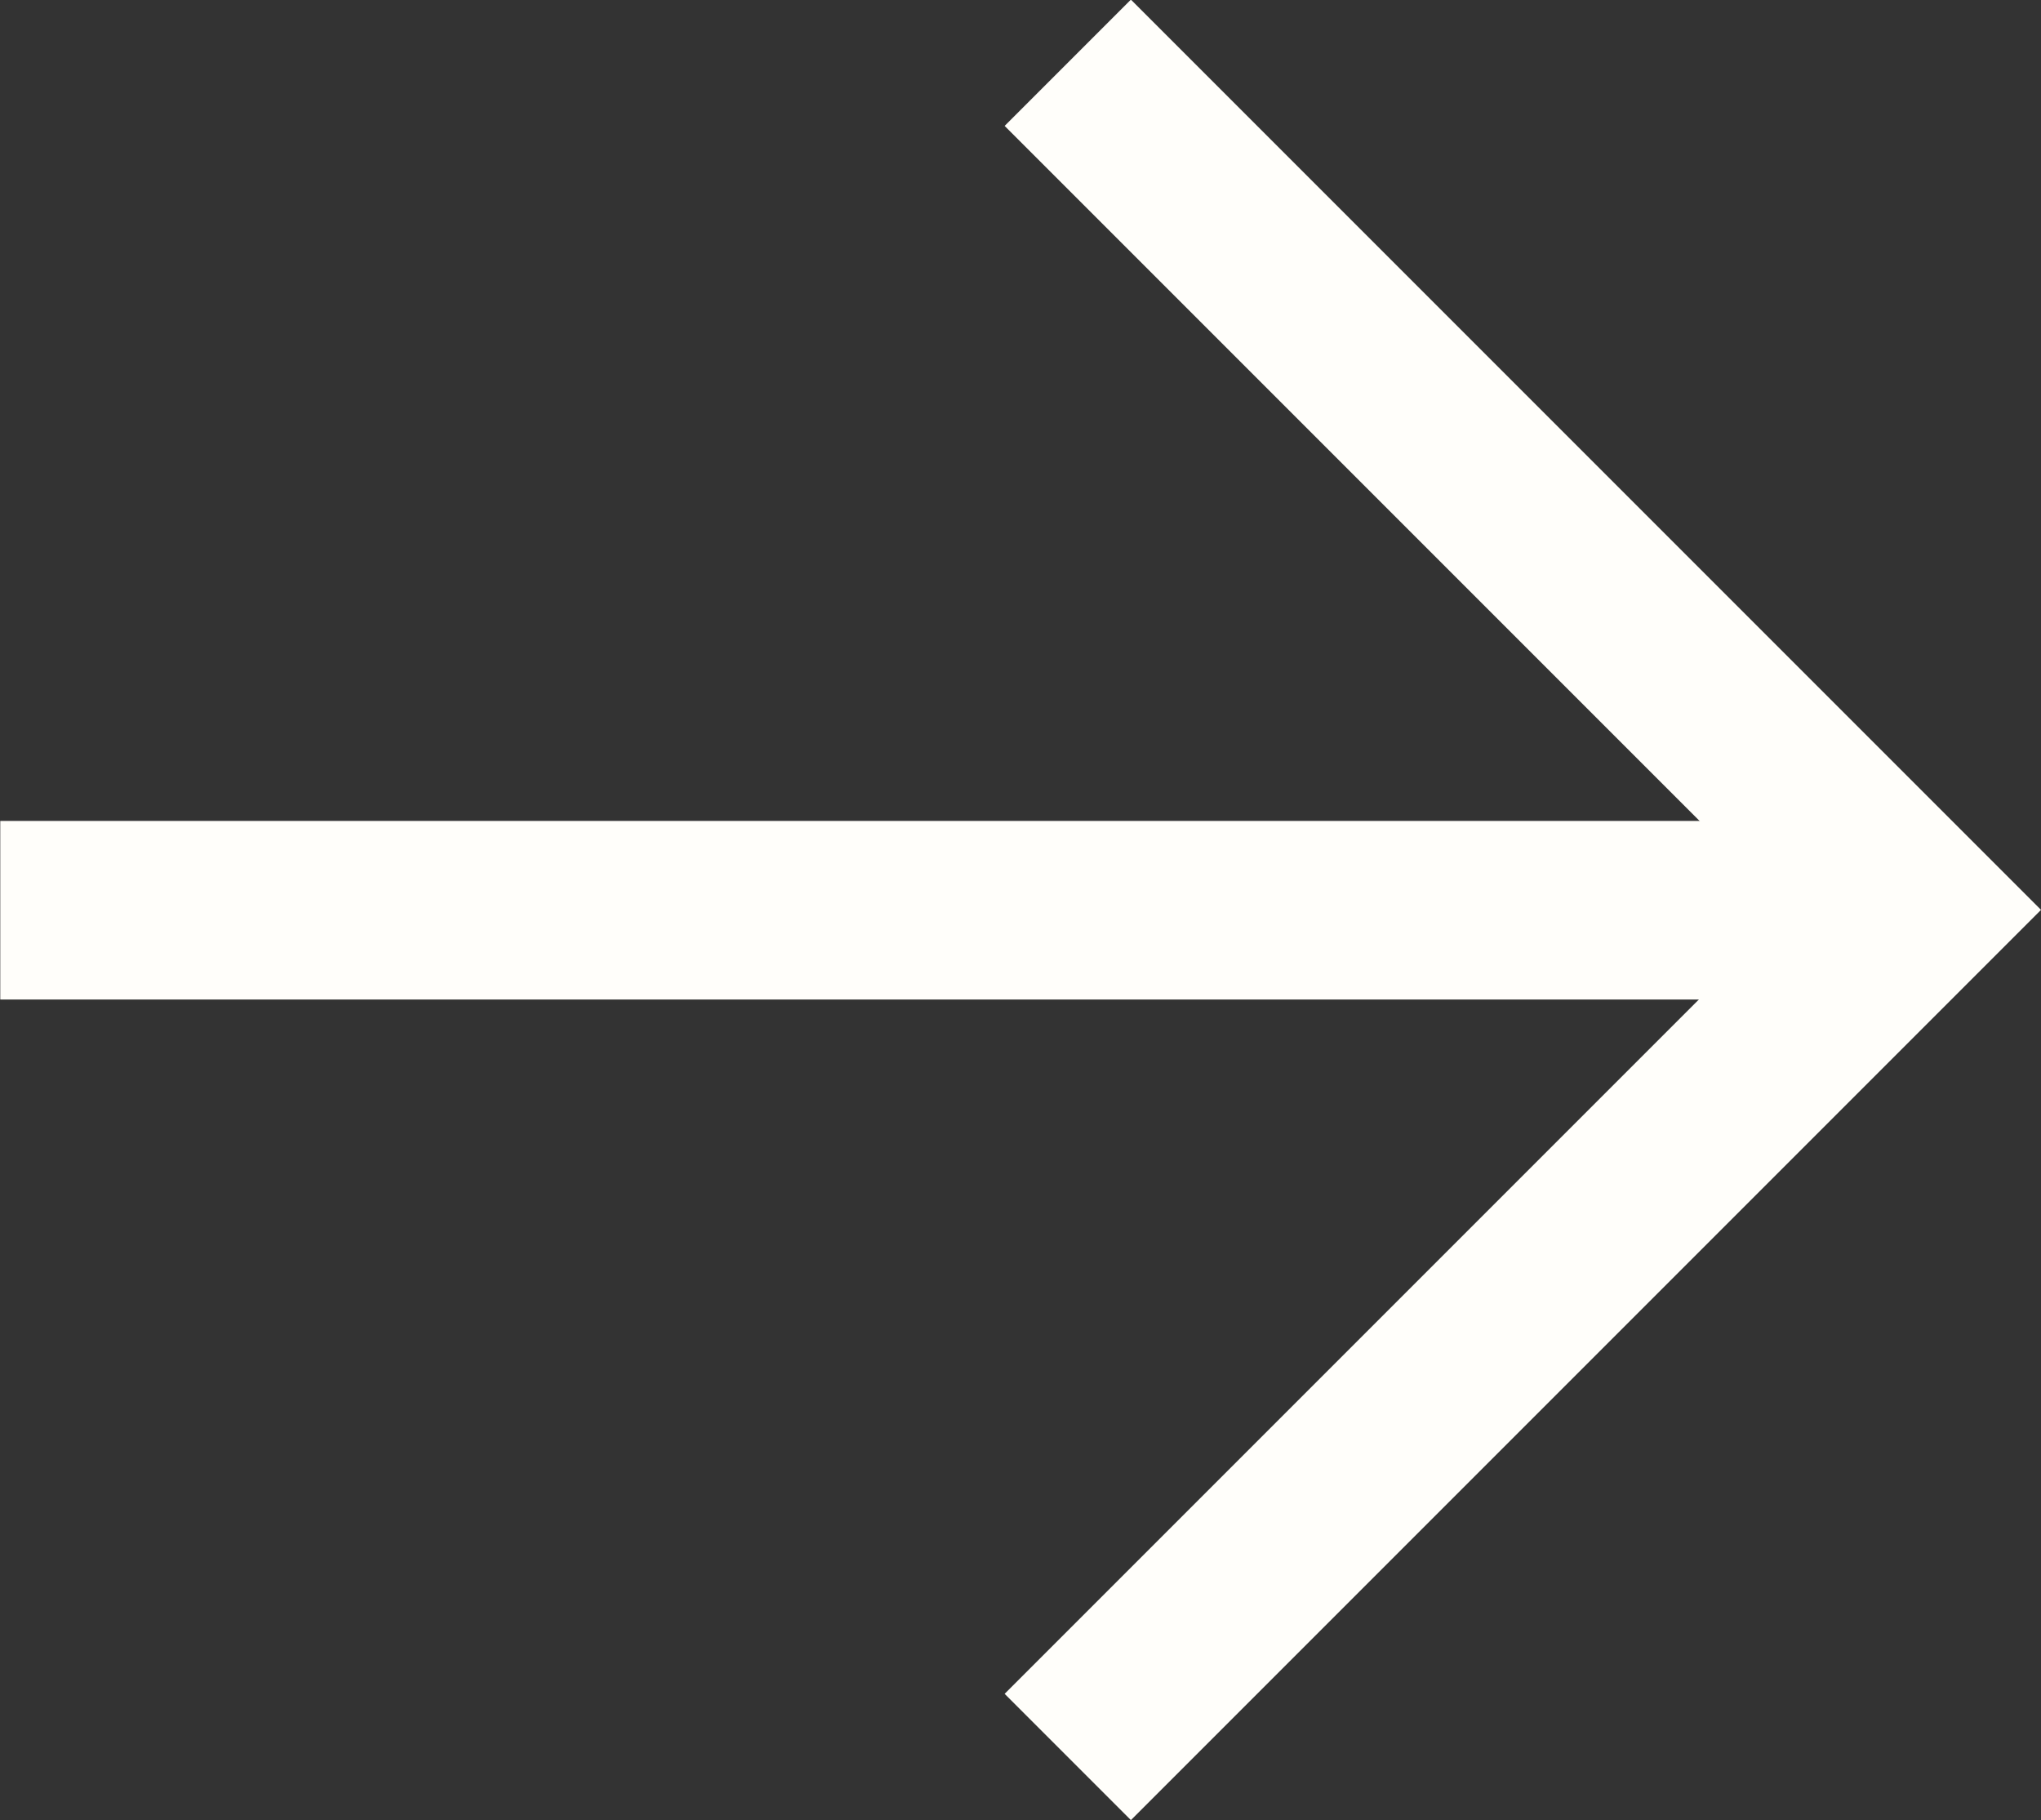
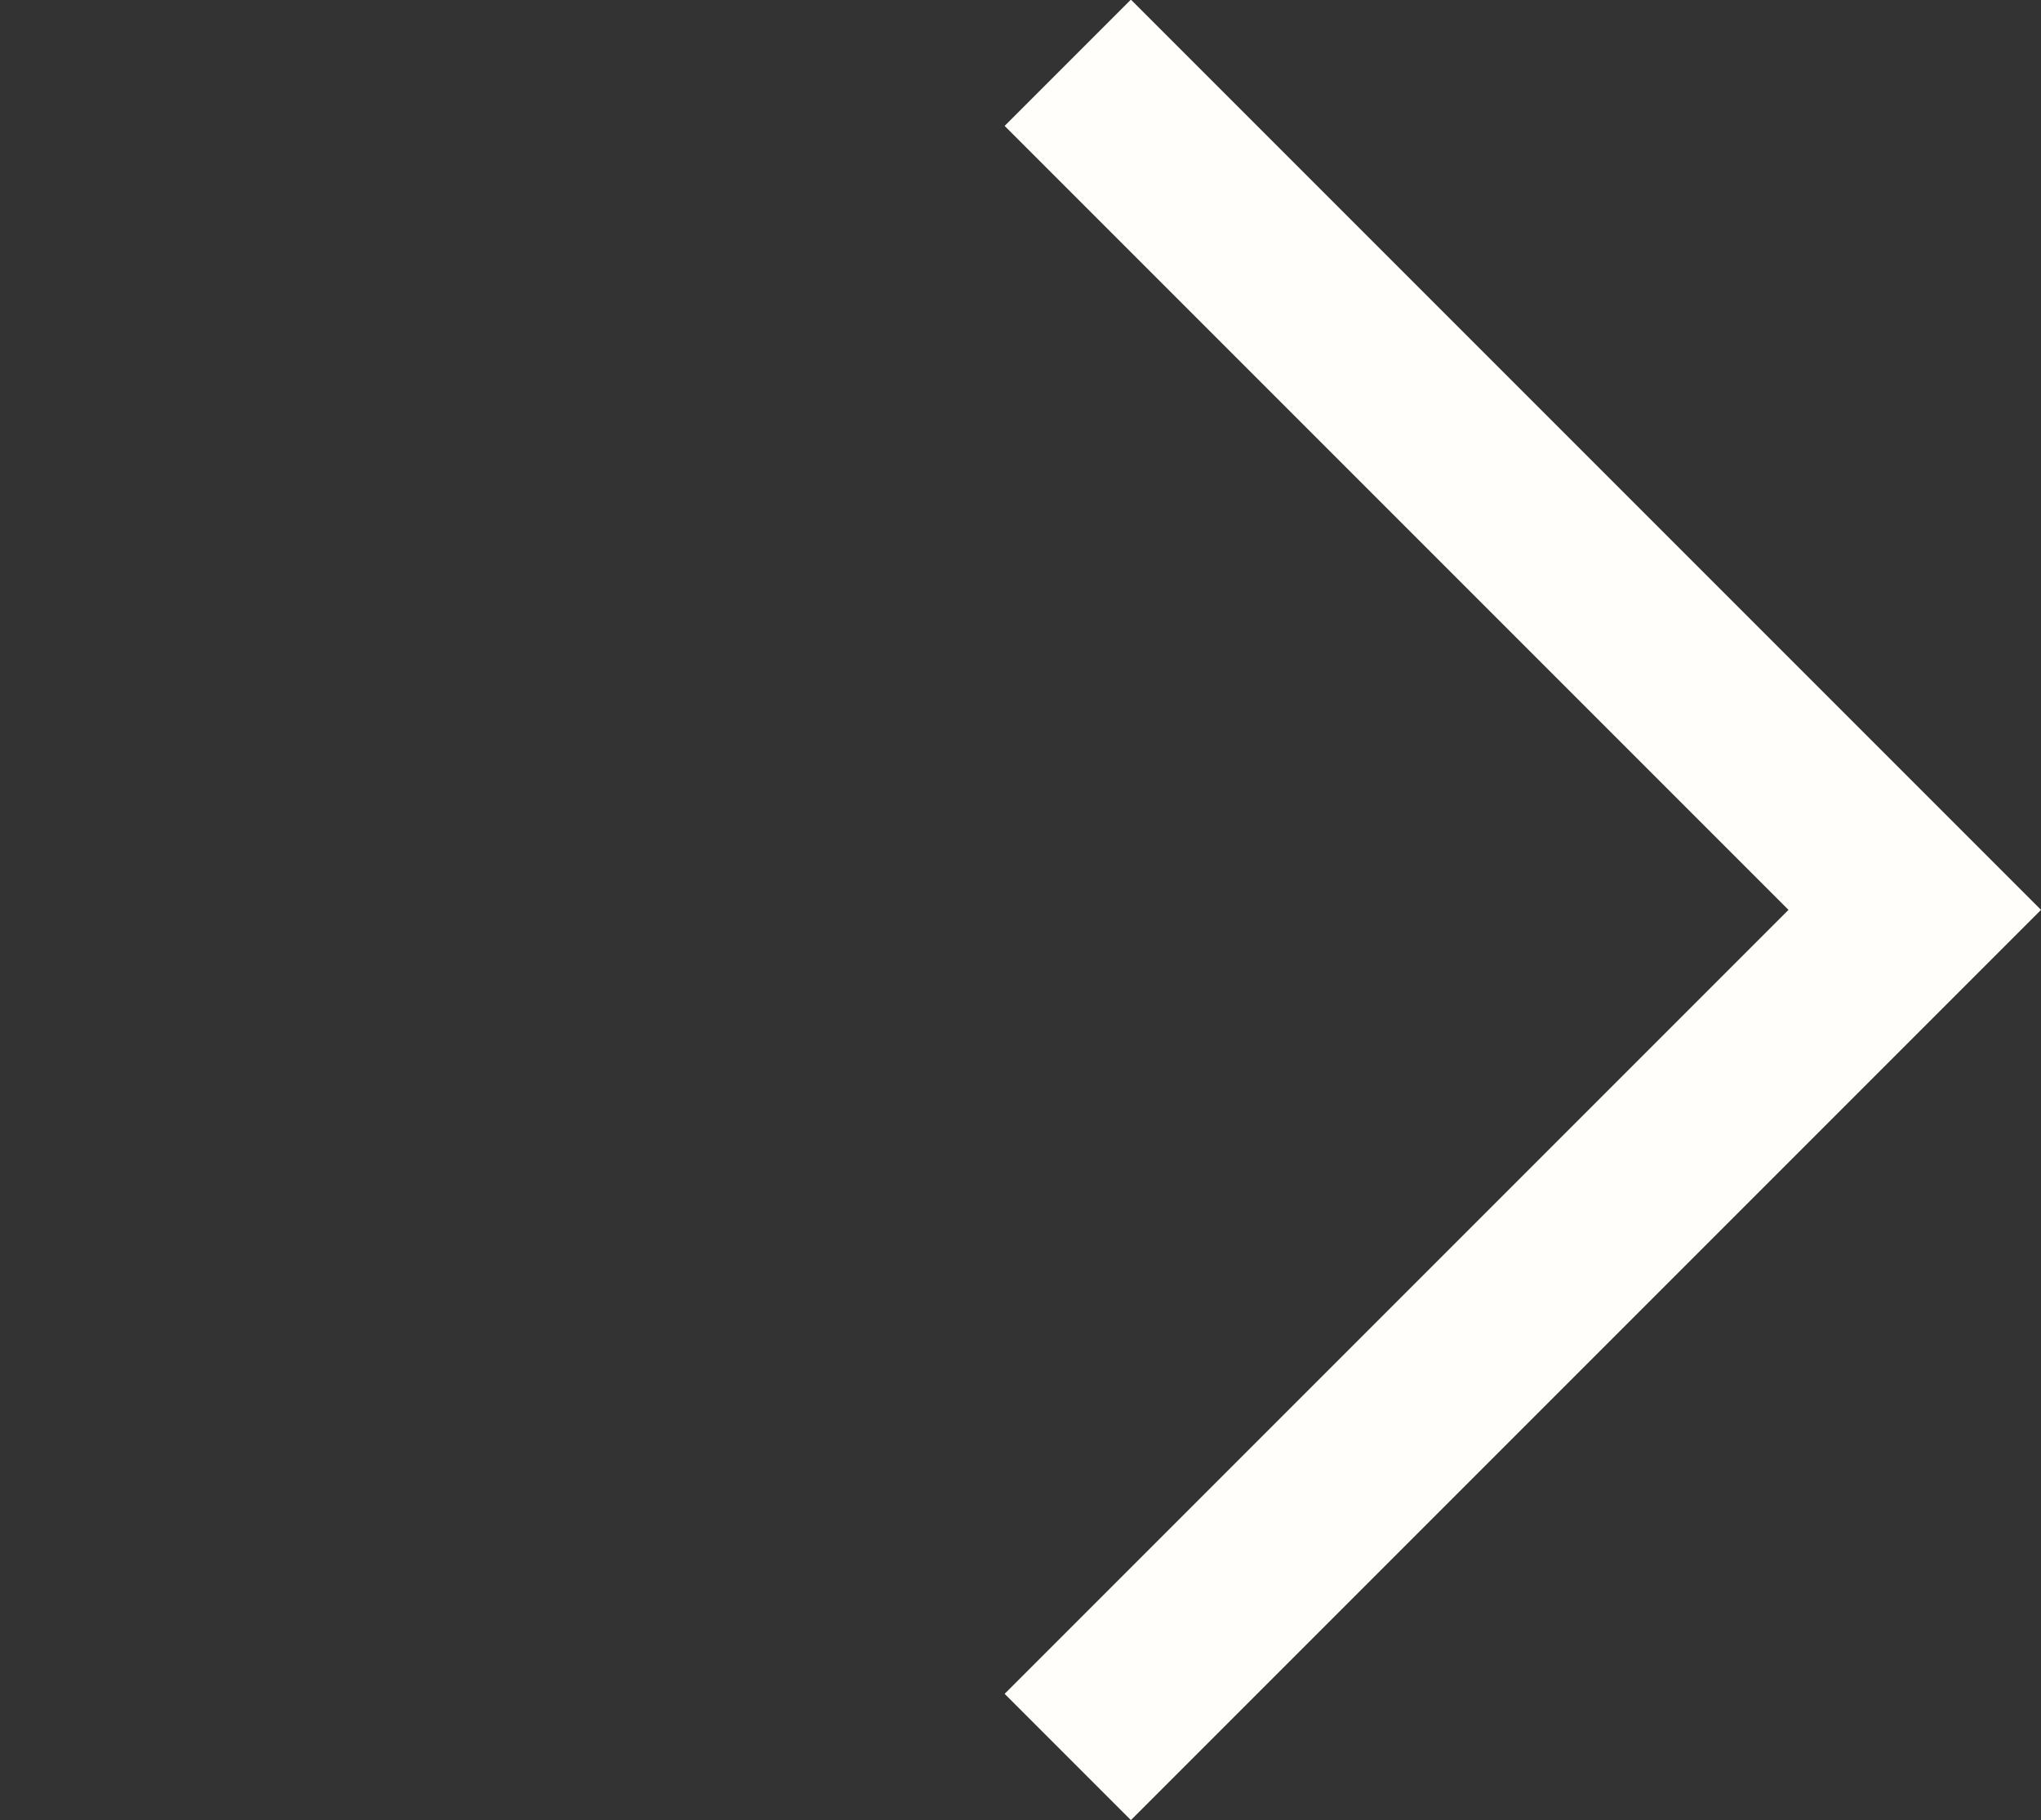
<svg xmlns="http://www.w3.org/2000/svg" width="22.861" height="20.387" viewBox="0 0 22.861 20.387">
  <rect x="0" y="0" width="22.861" height="20.387" fill="#333333" stroke="none" />
  <g id="Group_24898" data-name="Group 24898" transform="translate(0 0.707)">
-     <path id="Path_75249" data-name="Path 75249" d="M3448.9,414h21.446" transform="translate(-3448.897 -404.513)" fill="none" stroke="#fffefa" stroke-width="2" />
    <path id="Path_75250" data-name="Path 75250" d="M3457.34,409.7l9.487,9.487-9.487,9.487" transform="translate(-3445.38 -409.704)" fill="none" stroke="#fffefa" stroke-width="2" />
  </g>
</svg>